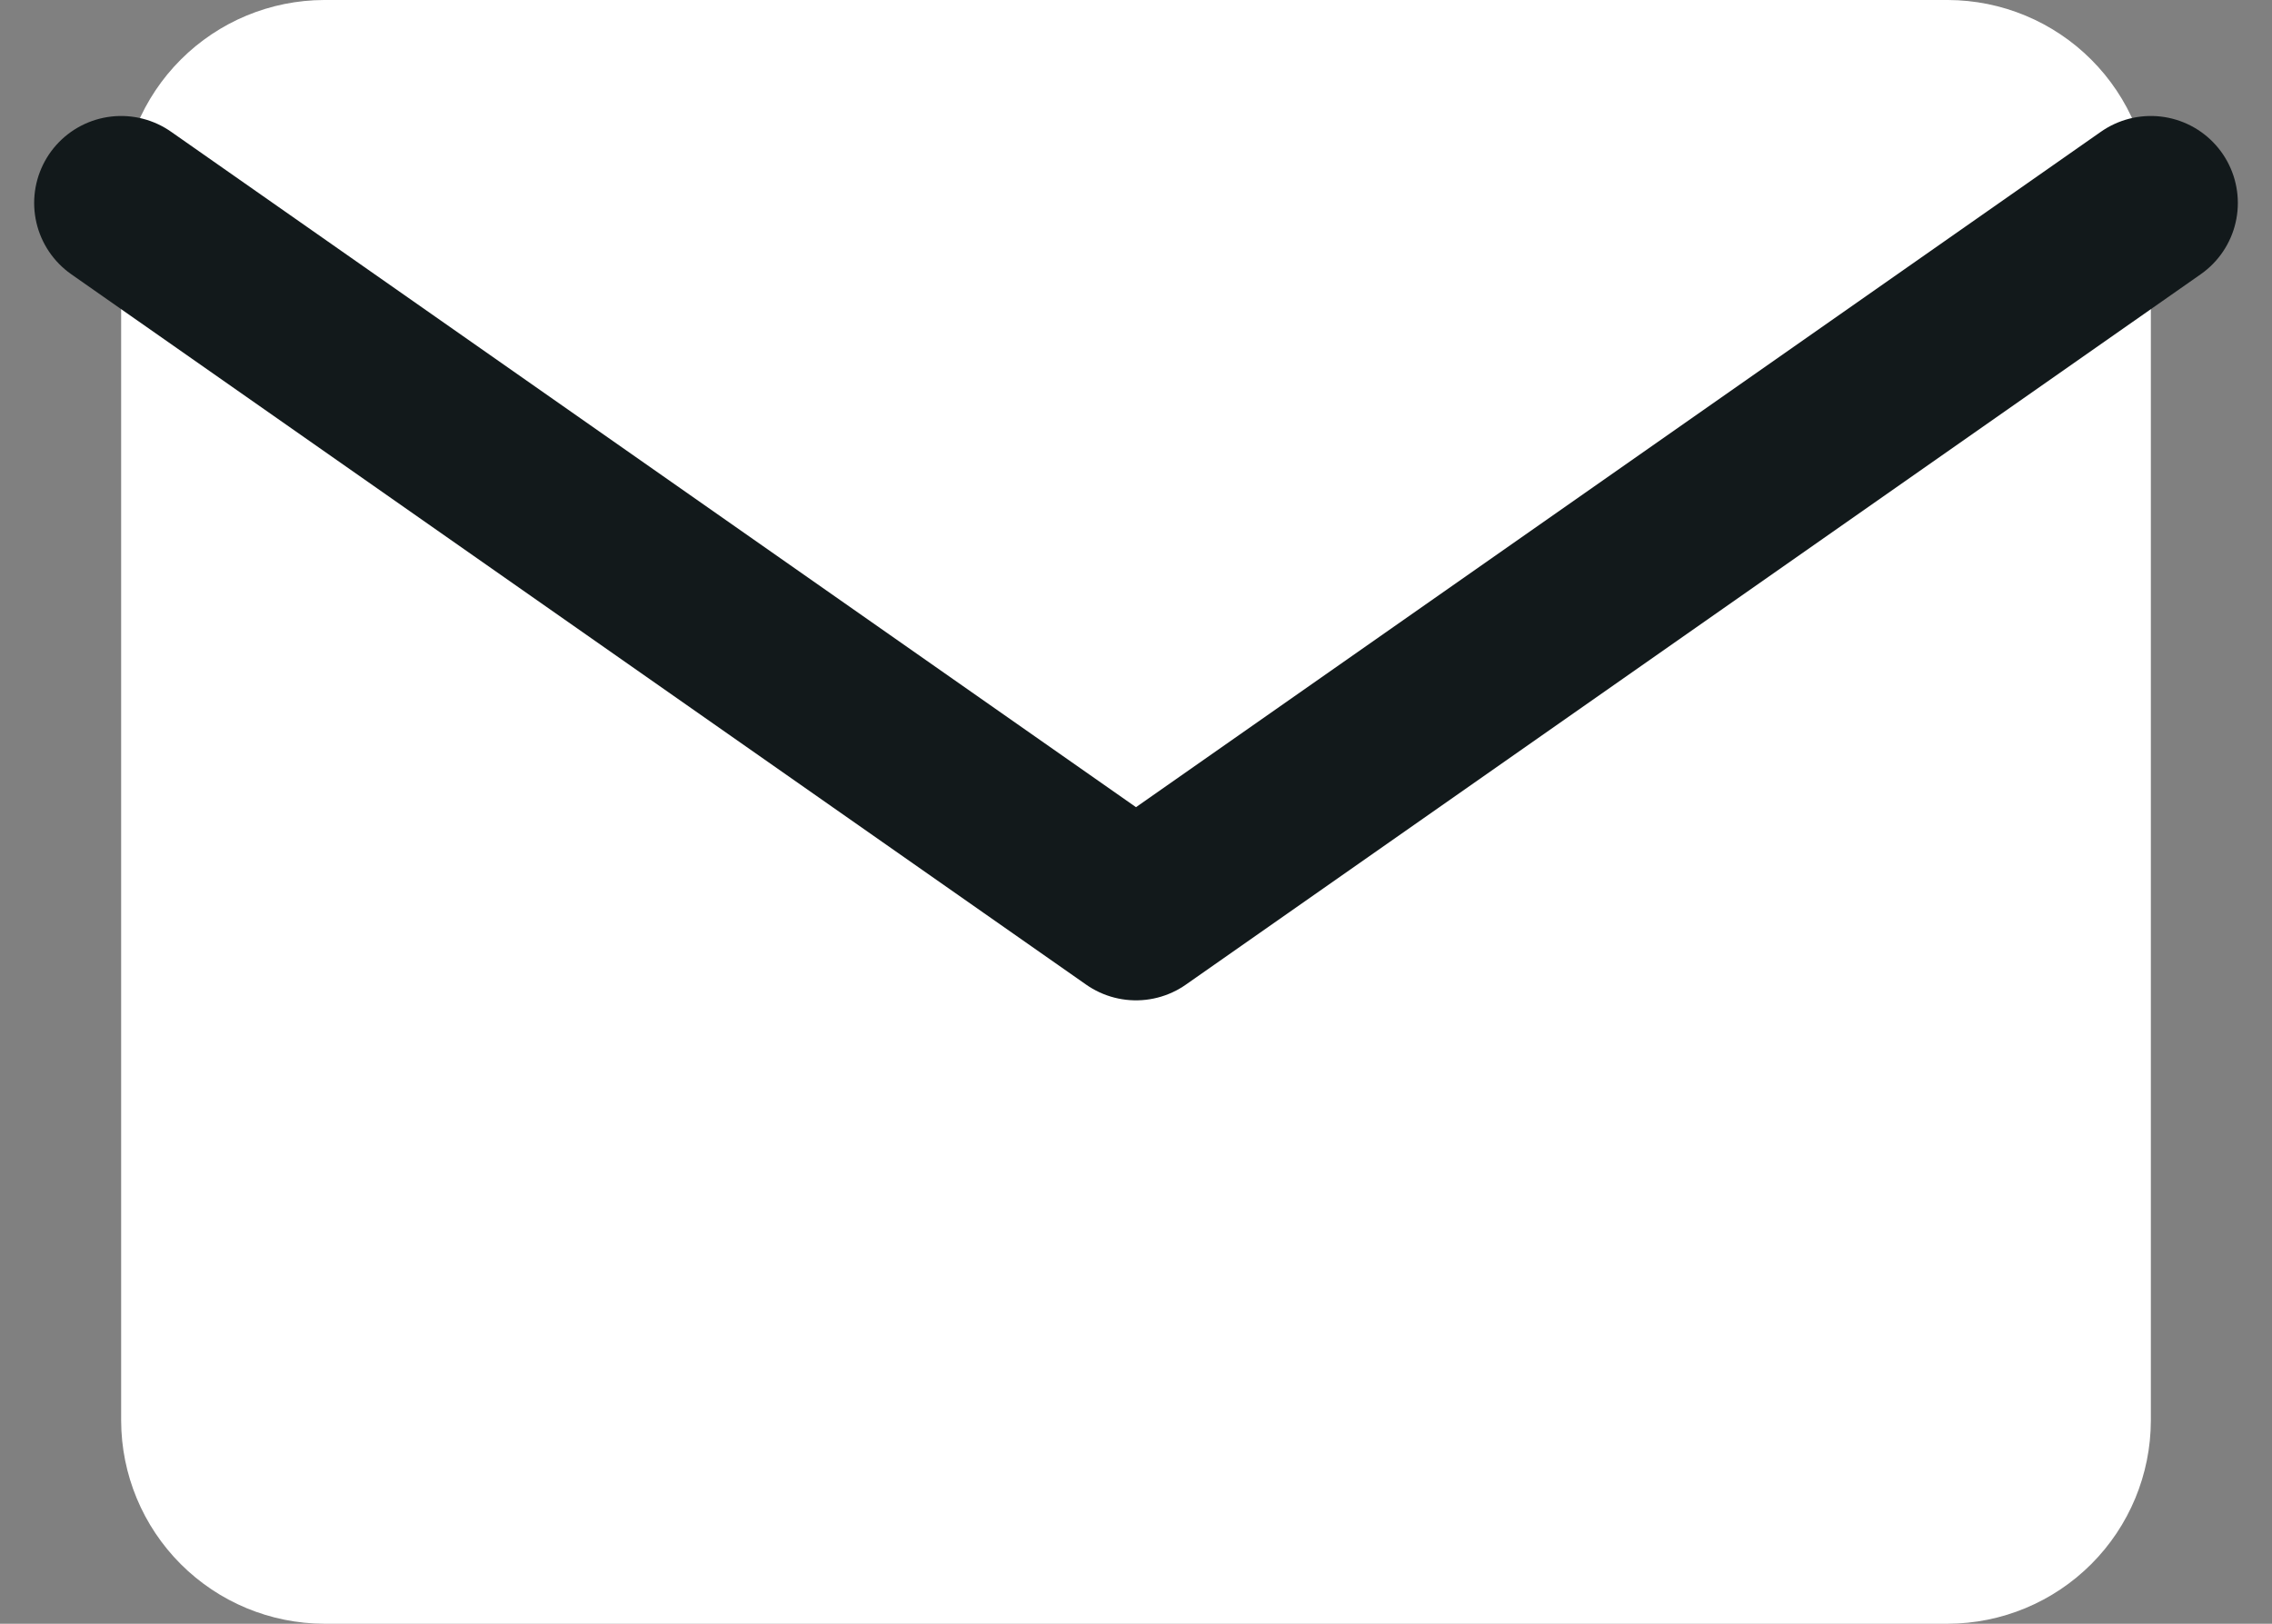
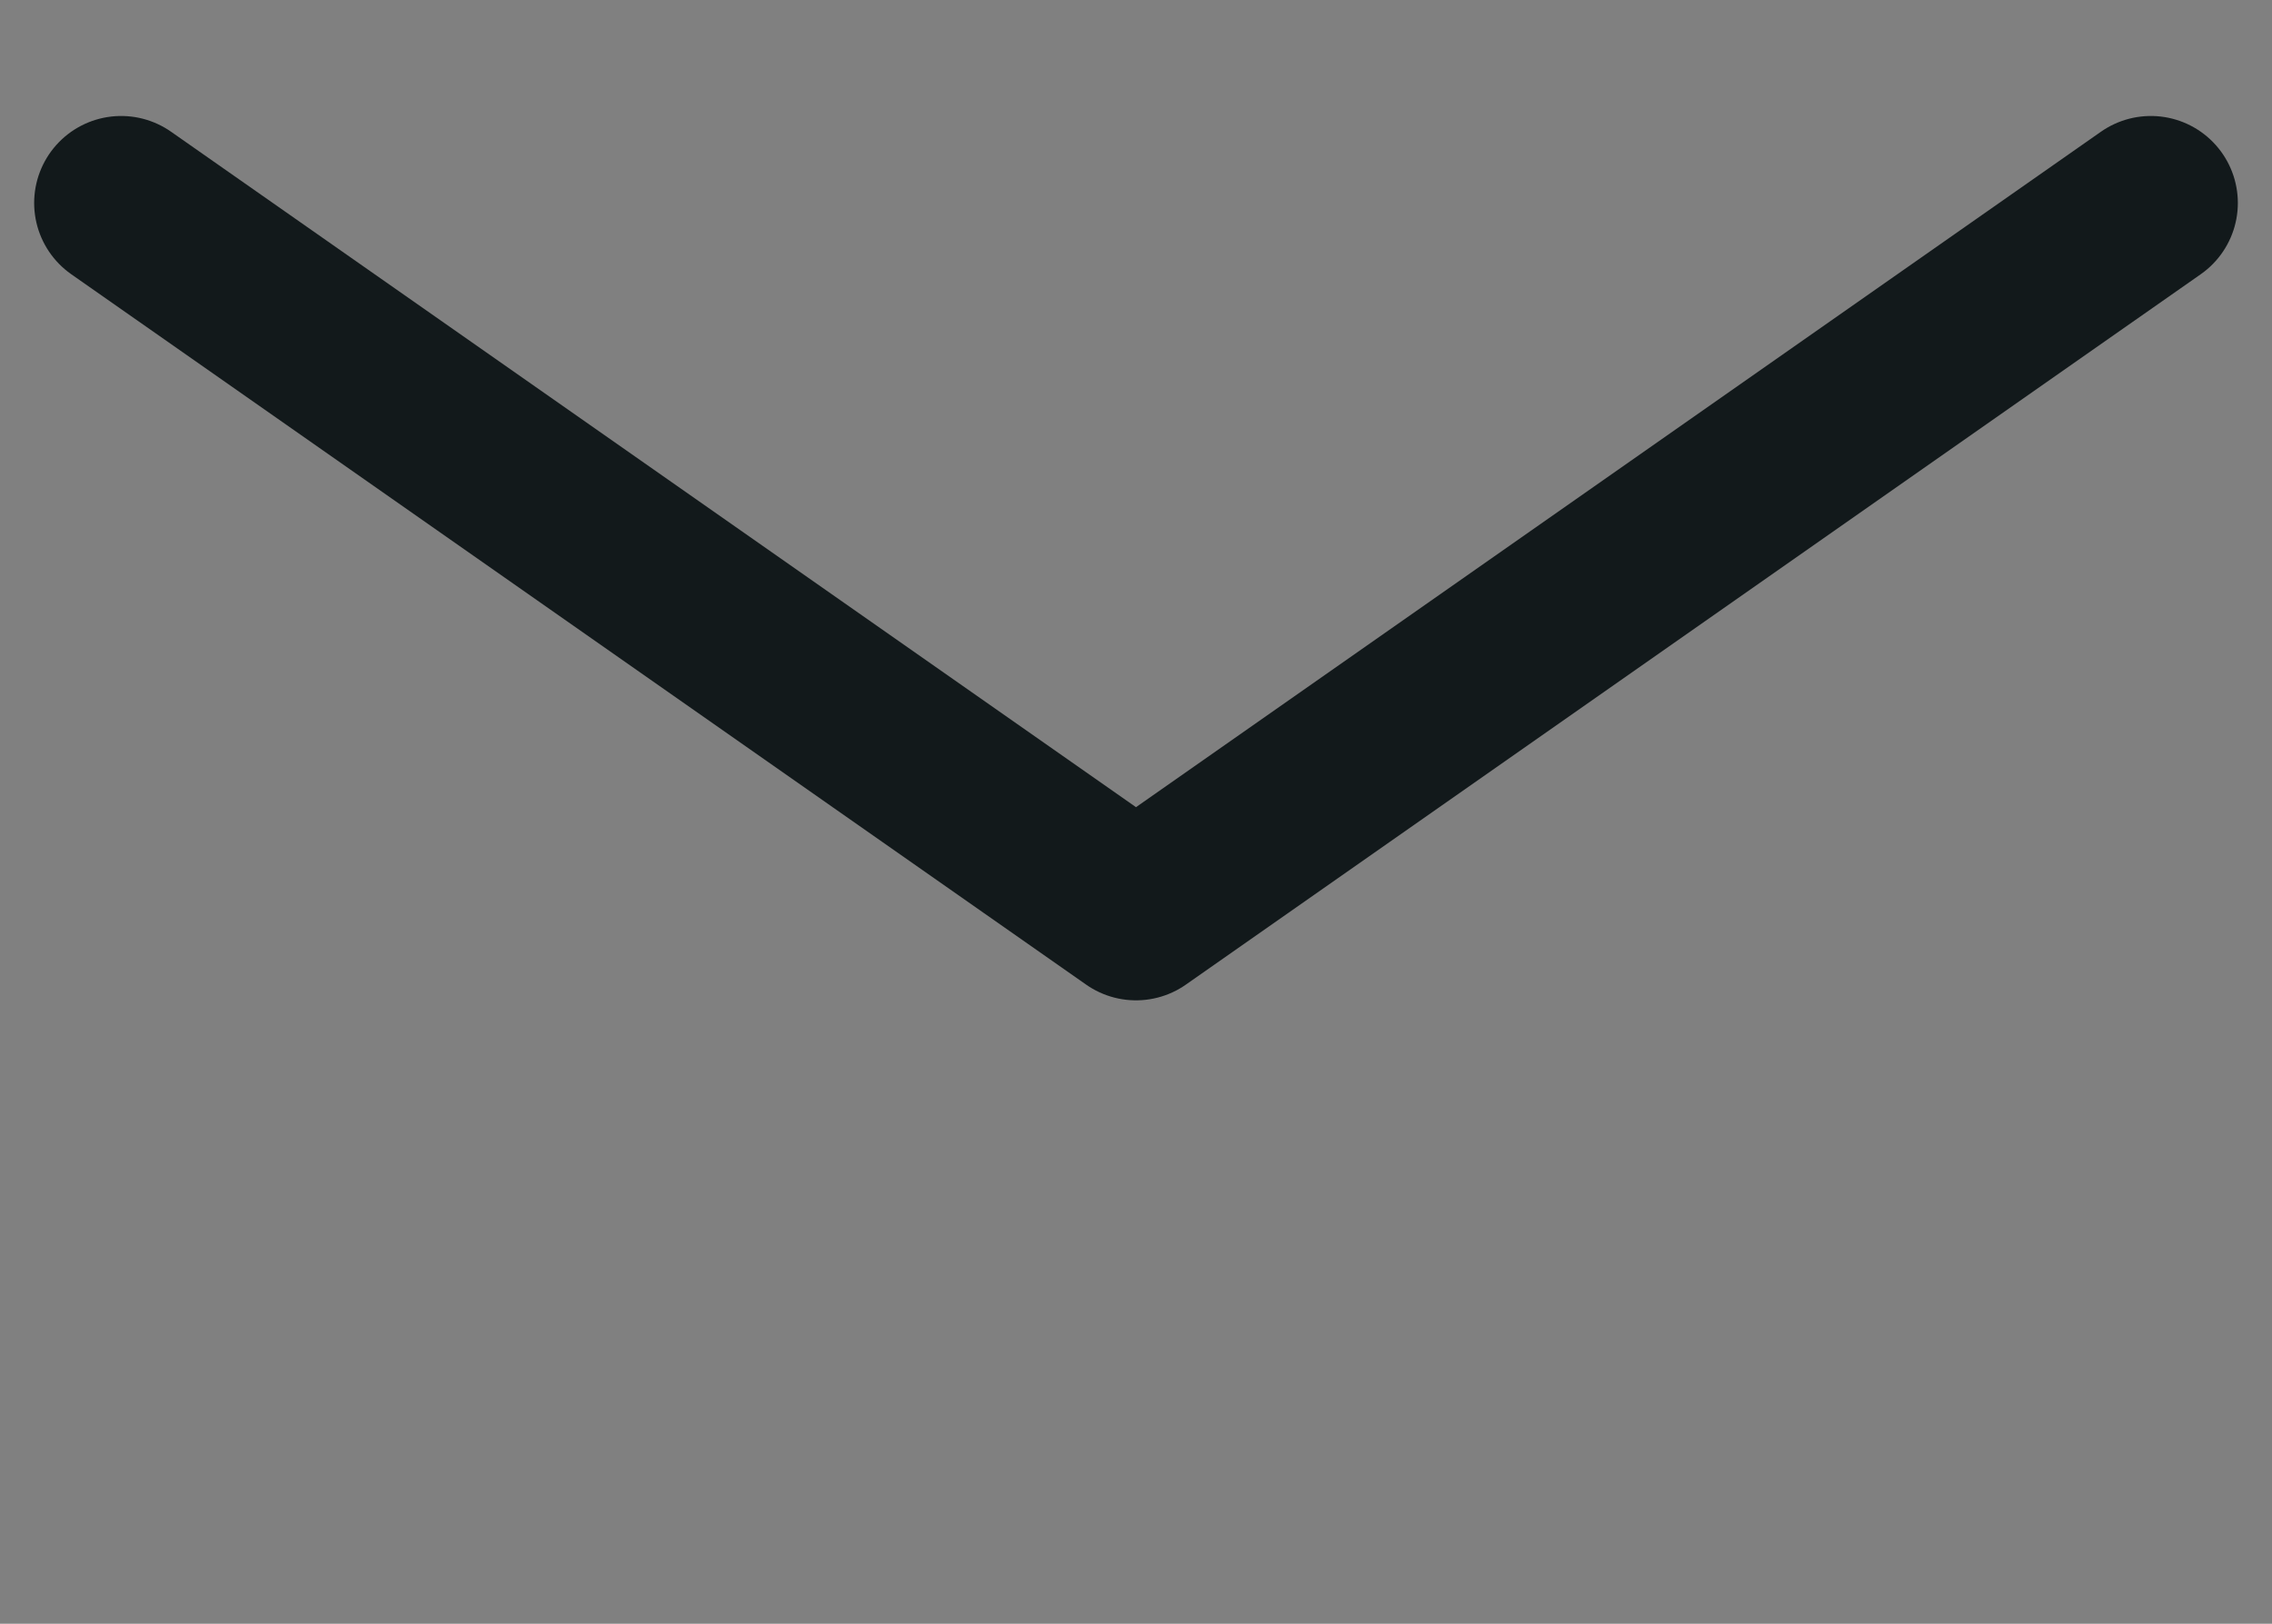
<svg xmlns="http://www.w3.org/2000/svg" width="39.178" height="28" viewBox="0 0 39.178 28">
  <rect x="0" y="0" width="39.178" height="28" fill="#808080" stroke="none" />
  <defs>
    <clipPath id="clip-path">
-       <path id="Pfad_3795" data-name="Pfad 3795" d="M4.5-16h28A3.51,3.51,0,0,1,36-12.5v21A3.51,3.51,0,0,1,32.5,12H4.5A3.51,3.51,0,0,1,1,8.5v-21A3.51,3.51,0,0,1,4.5-16Z" transform="translate(-1 16)" fill="none" clip-rule="evenodd" />
-     </clipPath>
+       </clipPath>
  </defs>
  <g id="Gruppe_1286" data-name="Gruppe 1286" transform="translate(140.089 -22)">
    <g id="Gruppe_1284" data-name="Gruppe 1284" transform="translate(-138 22)" clip-path="url(#clip-path)">
-       <path id="Pfad_3794" data-name="Pfad 3794" d="M-4-21H48.5V24.5H-4Z" transform="translate(-4.75 12.25)" fill="#fff" />
-     </g>
+       </g>
    <path id="Pfad_3796" data-name="Pfad 3796" d="M35,0,17.5,12.25,0,0" transform="translate(-138 25.5)" fill="none" stroke="#12191b" stroke-linecap="round" stroke-linejoin="round" stroke-width="3" />
  </g>
</svg>